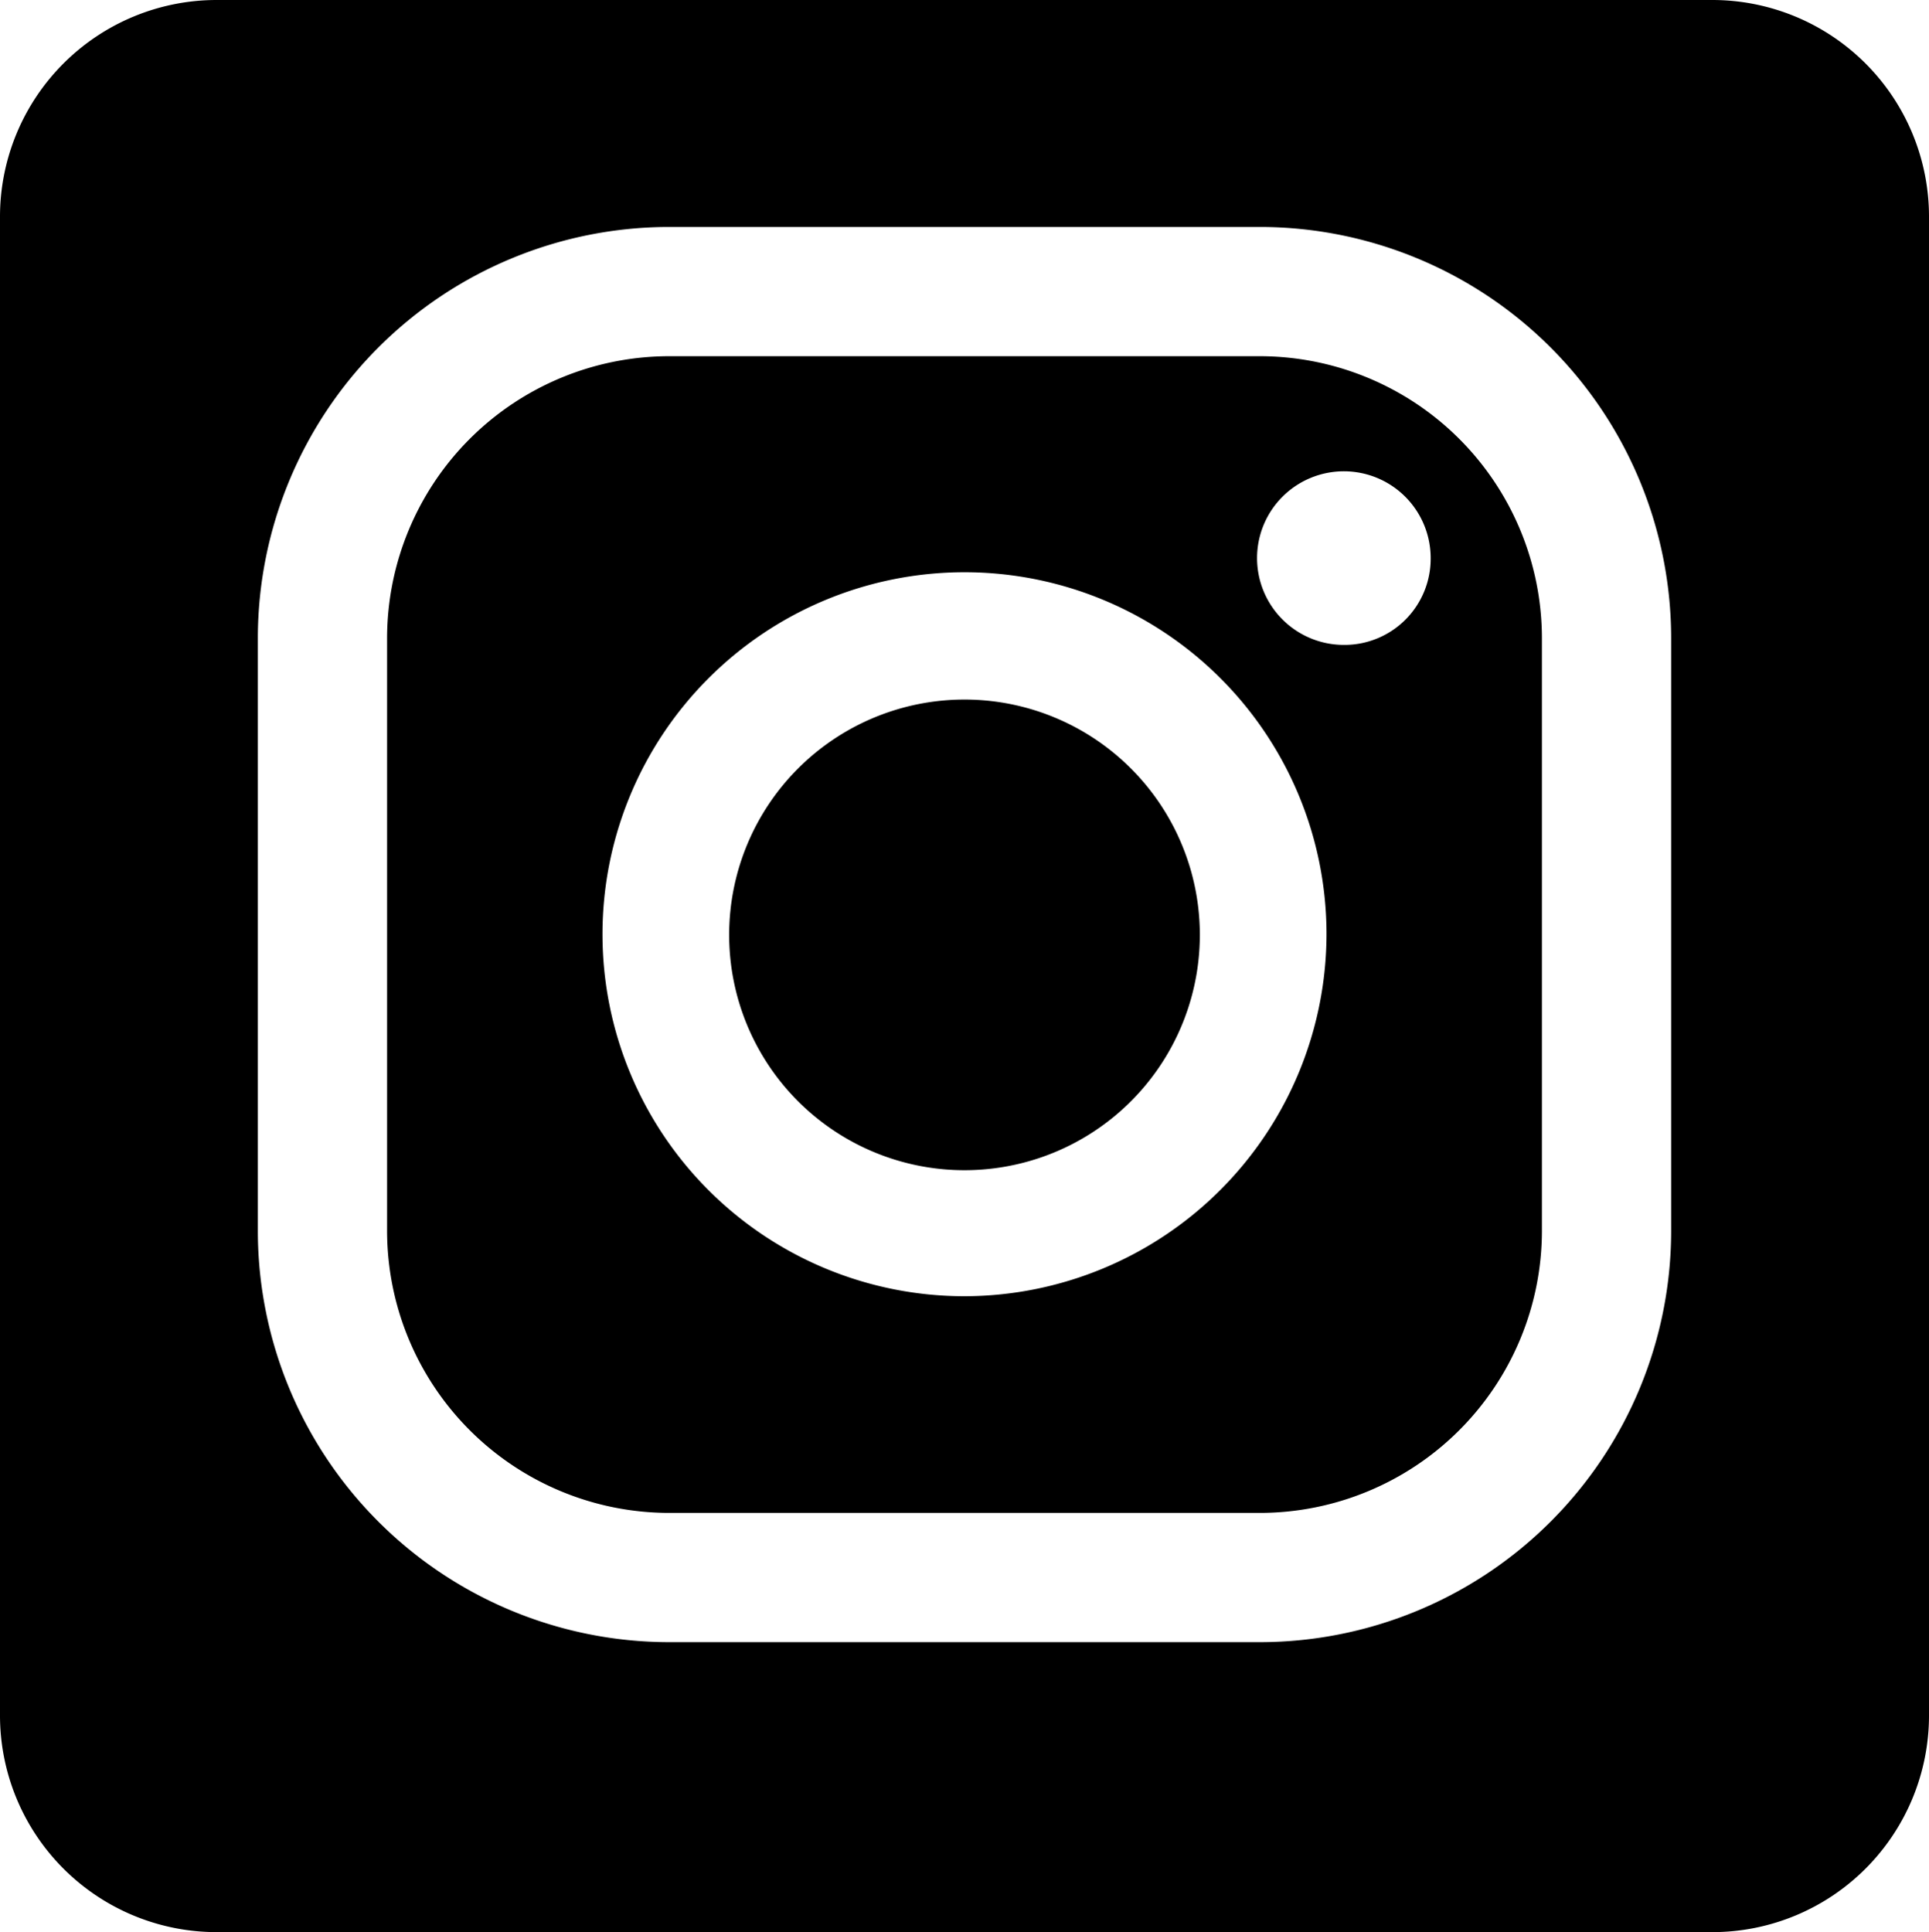
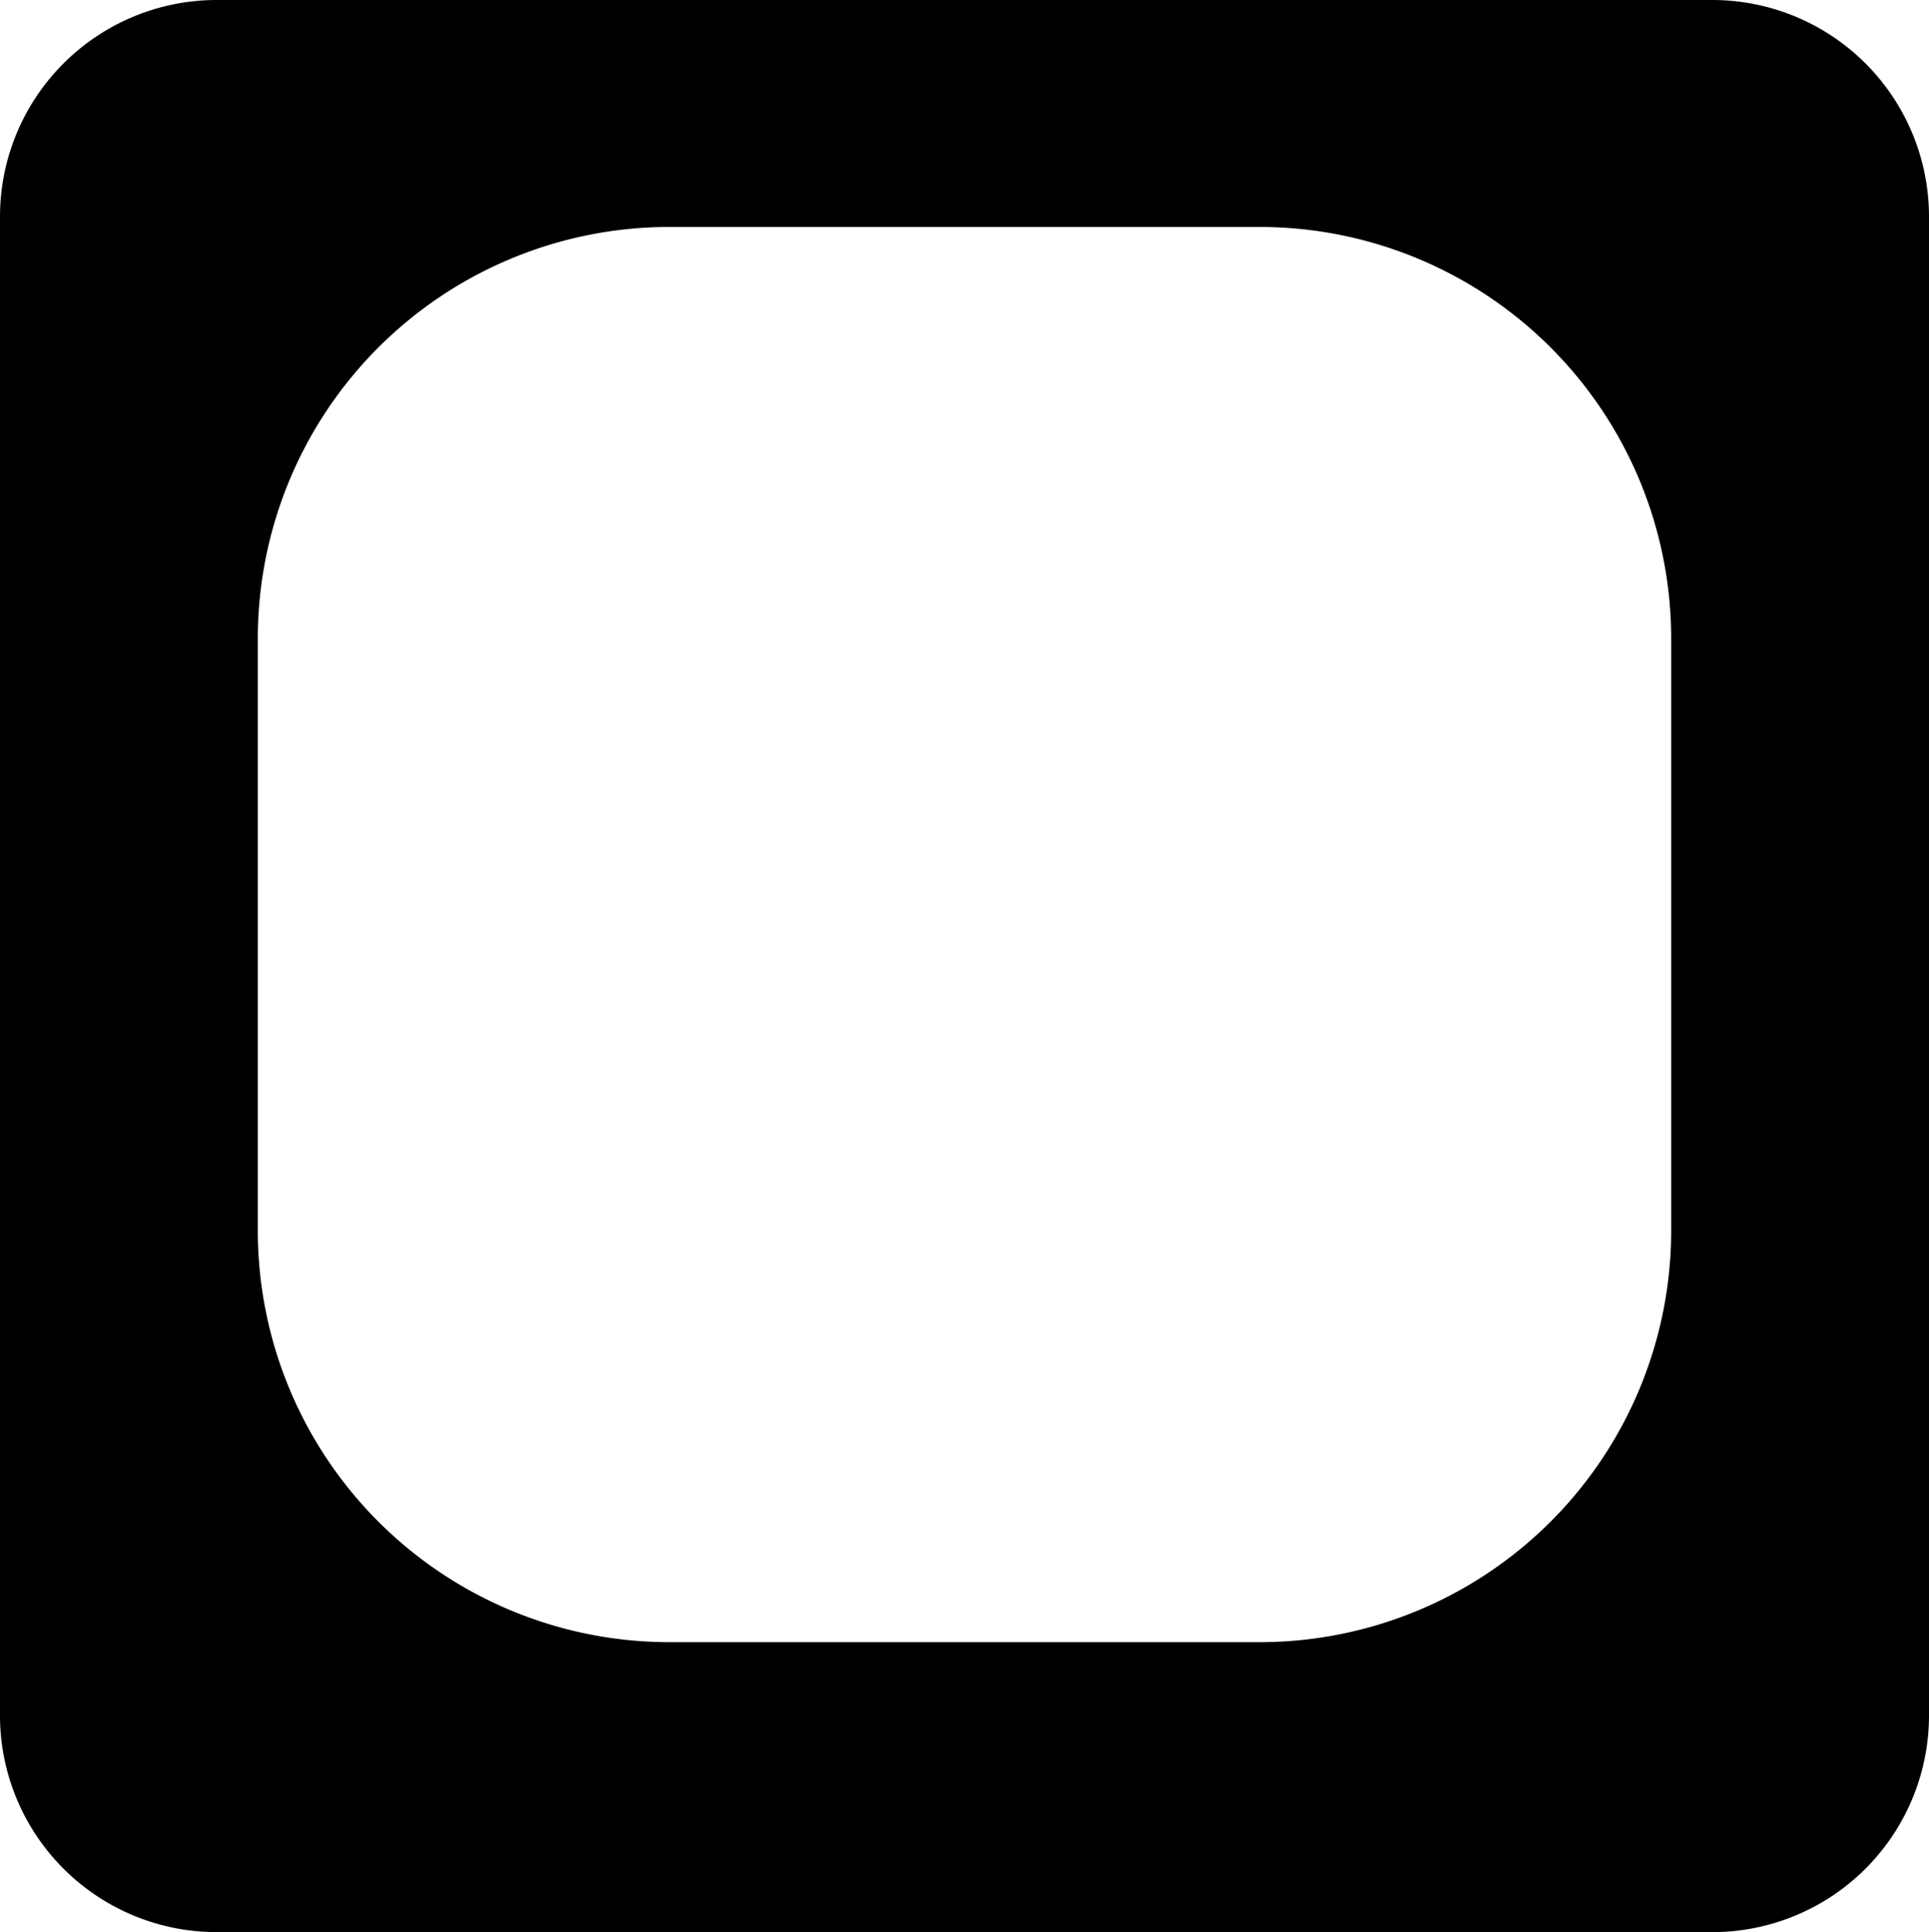
<svg xmlns="http://www.w3.org/2000/svg" viewBox="0 0 300 300.5">
  <defs>
    <style>.cls-1{fill:#000;}</style>
  </defs>
  <title>ig_w</title>
  <g id="レイヤー_2" data-name="レイヤー 2">
    <g id="レイヤー_1-2" data-name="レイヤー 1">
-       <path class="cls-1" d="M196,55.4H104A43.9,43.9,0,0,0,60.2,99.2v92.3A43.9,43.9,0,0,0,104,235.3h92a43.9,43.9,0,0,0,43.8-43.8V99.2A43.9,43.9,0,0,0,196,55.4ZM150,201.6a56.3,56.3,0,1,1,56.3-56.3A56.4,56.4,0,0,1,150,201.6Zm59-101.3a13.5,13.5,0,1,1,13.5-13.5A13.4,13.4,0,0,1,209,100.3Z" />
      <path class="cls-1" d="M266.3,0H33.7A33.7,33.7,0,0,0,0,33.7V266.8a33.7,33.7,0,0,0,33.7,33.7H266.3A33.7,33.7,0,0,0,300,266.8V33.7A33.7,33.7,0,0,0,266.3,0Zm-6.4,191.5A64,64,0,0,1,196,255.4H104a64,64,0,0,1-63.9-63.9V99.2A64,64,0,0,1,104,35.3h92a64,64,0,0,1,63.9,63.9Z" />
-       <path class="cls-1" d="M150,108.8a36.6,36.6,0,1,0,36.6,36.5A36.6,36.6,0,0,0,150,108.8Z" />
    </g>
  </g>
</svg>